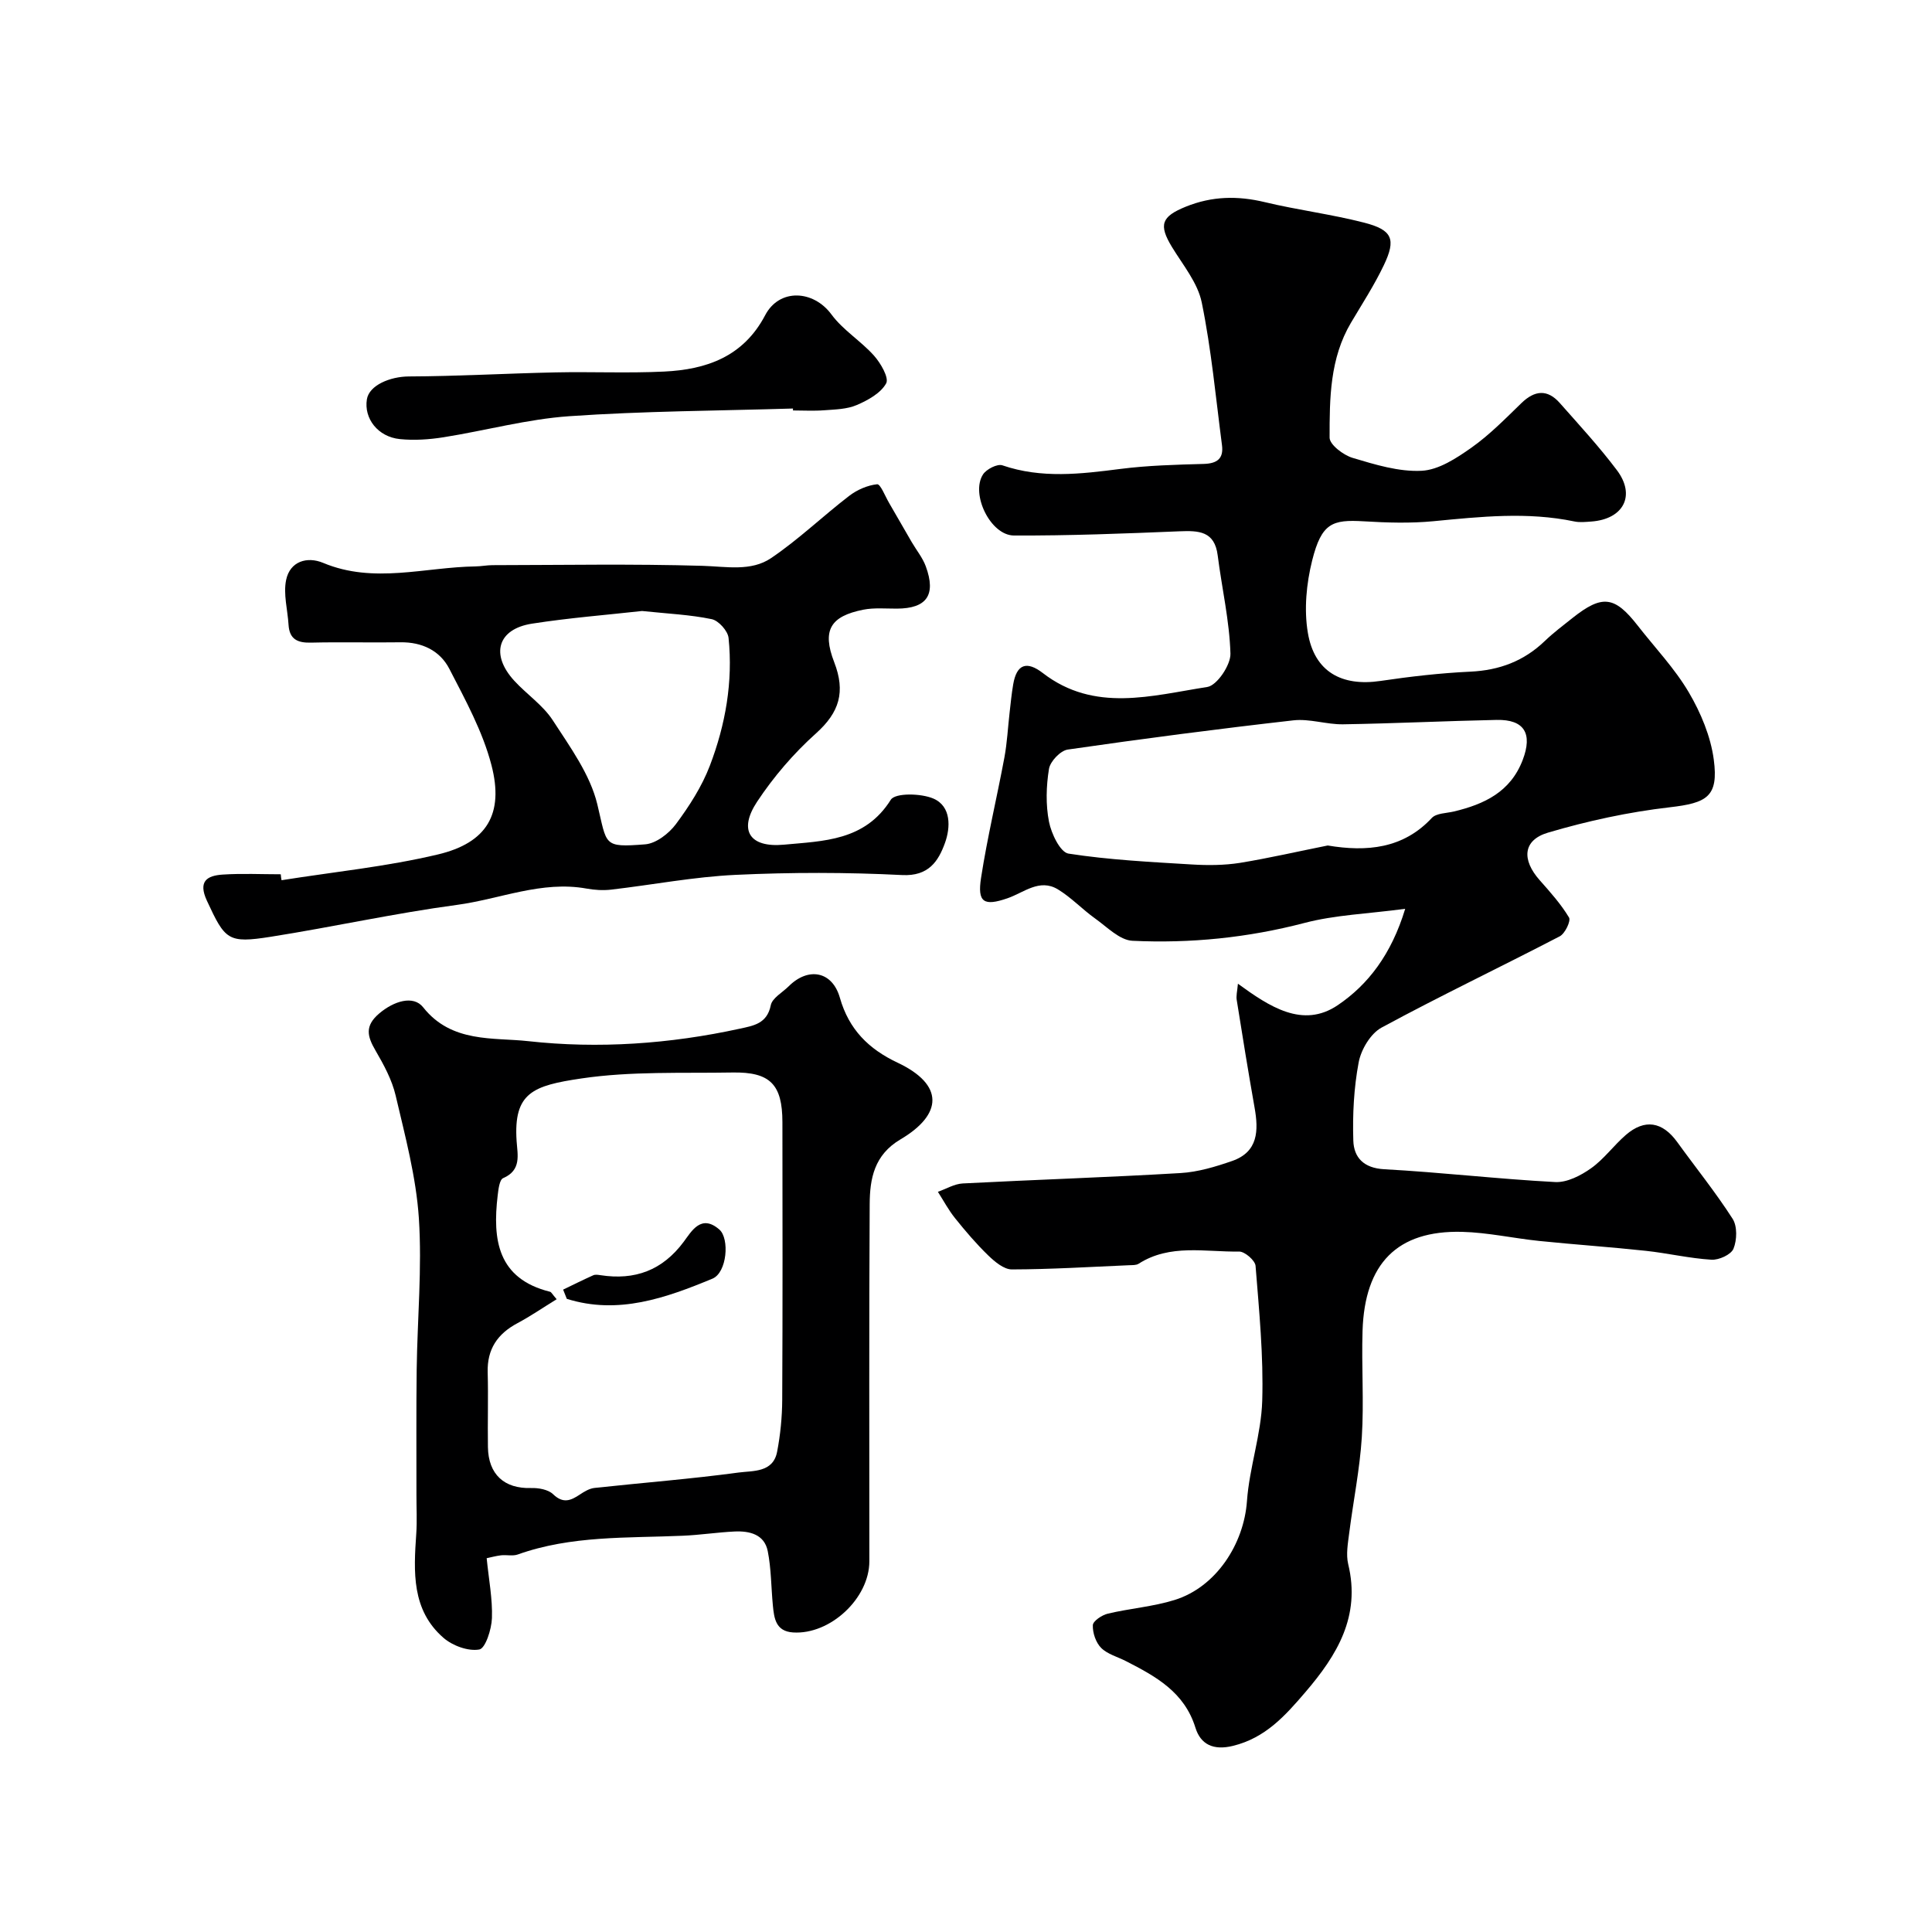
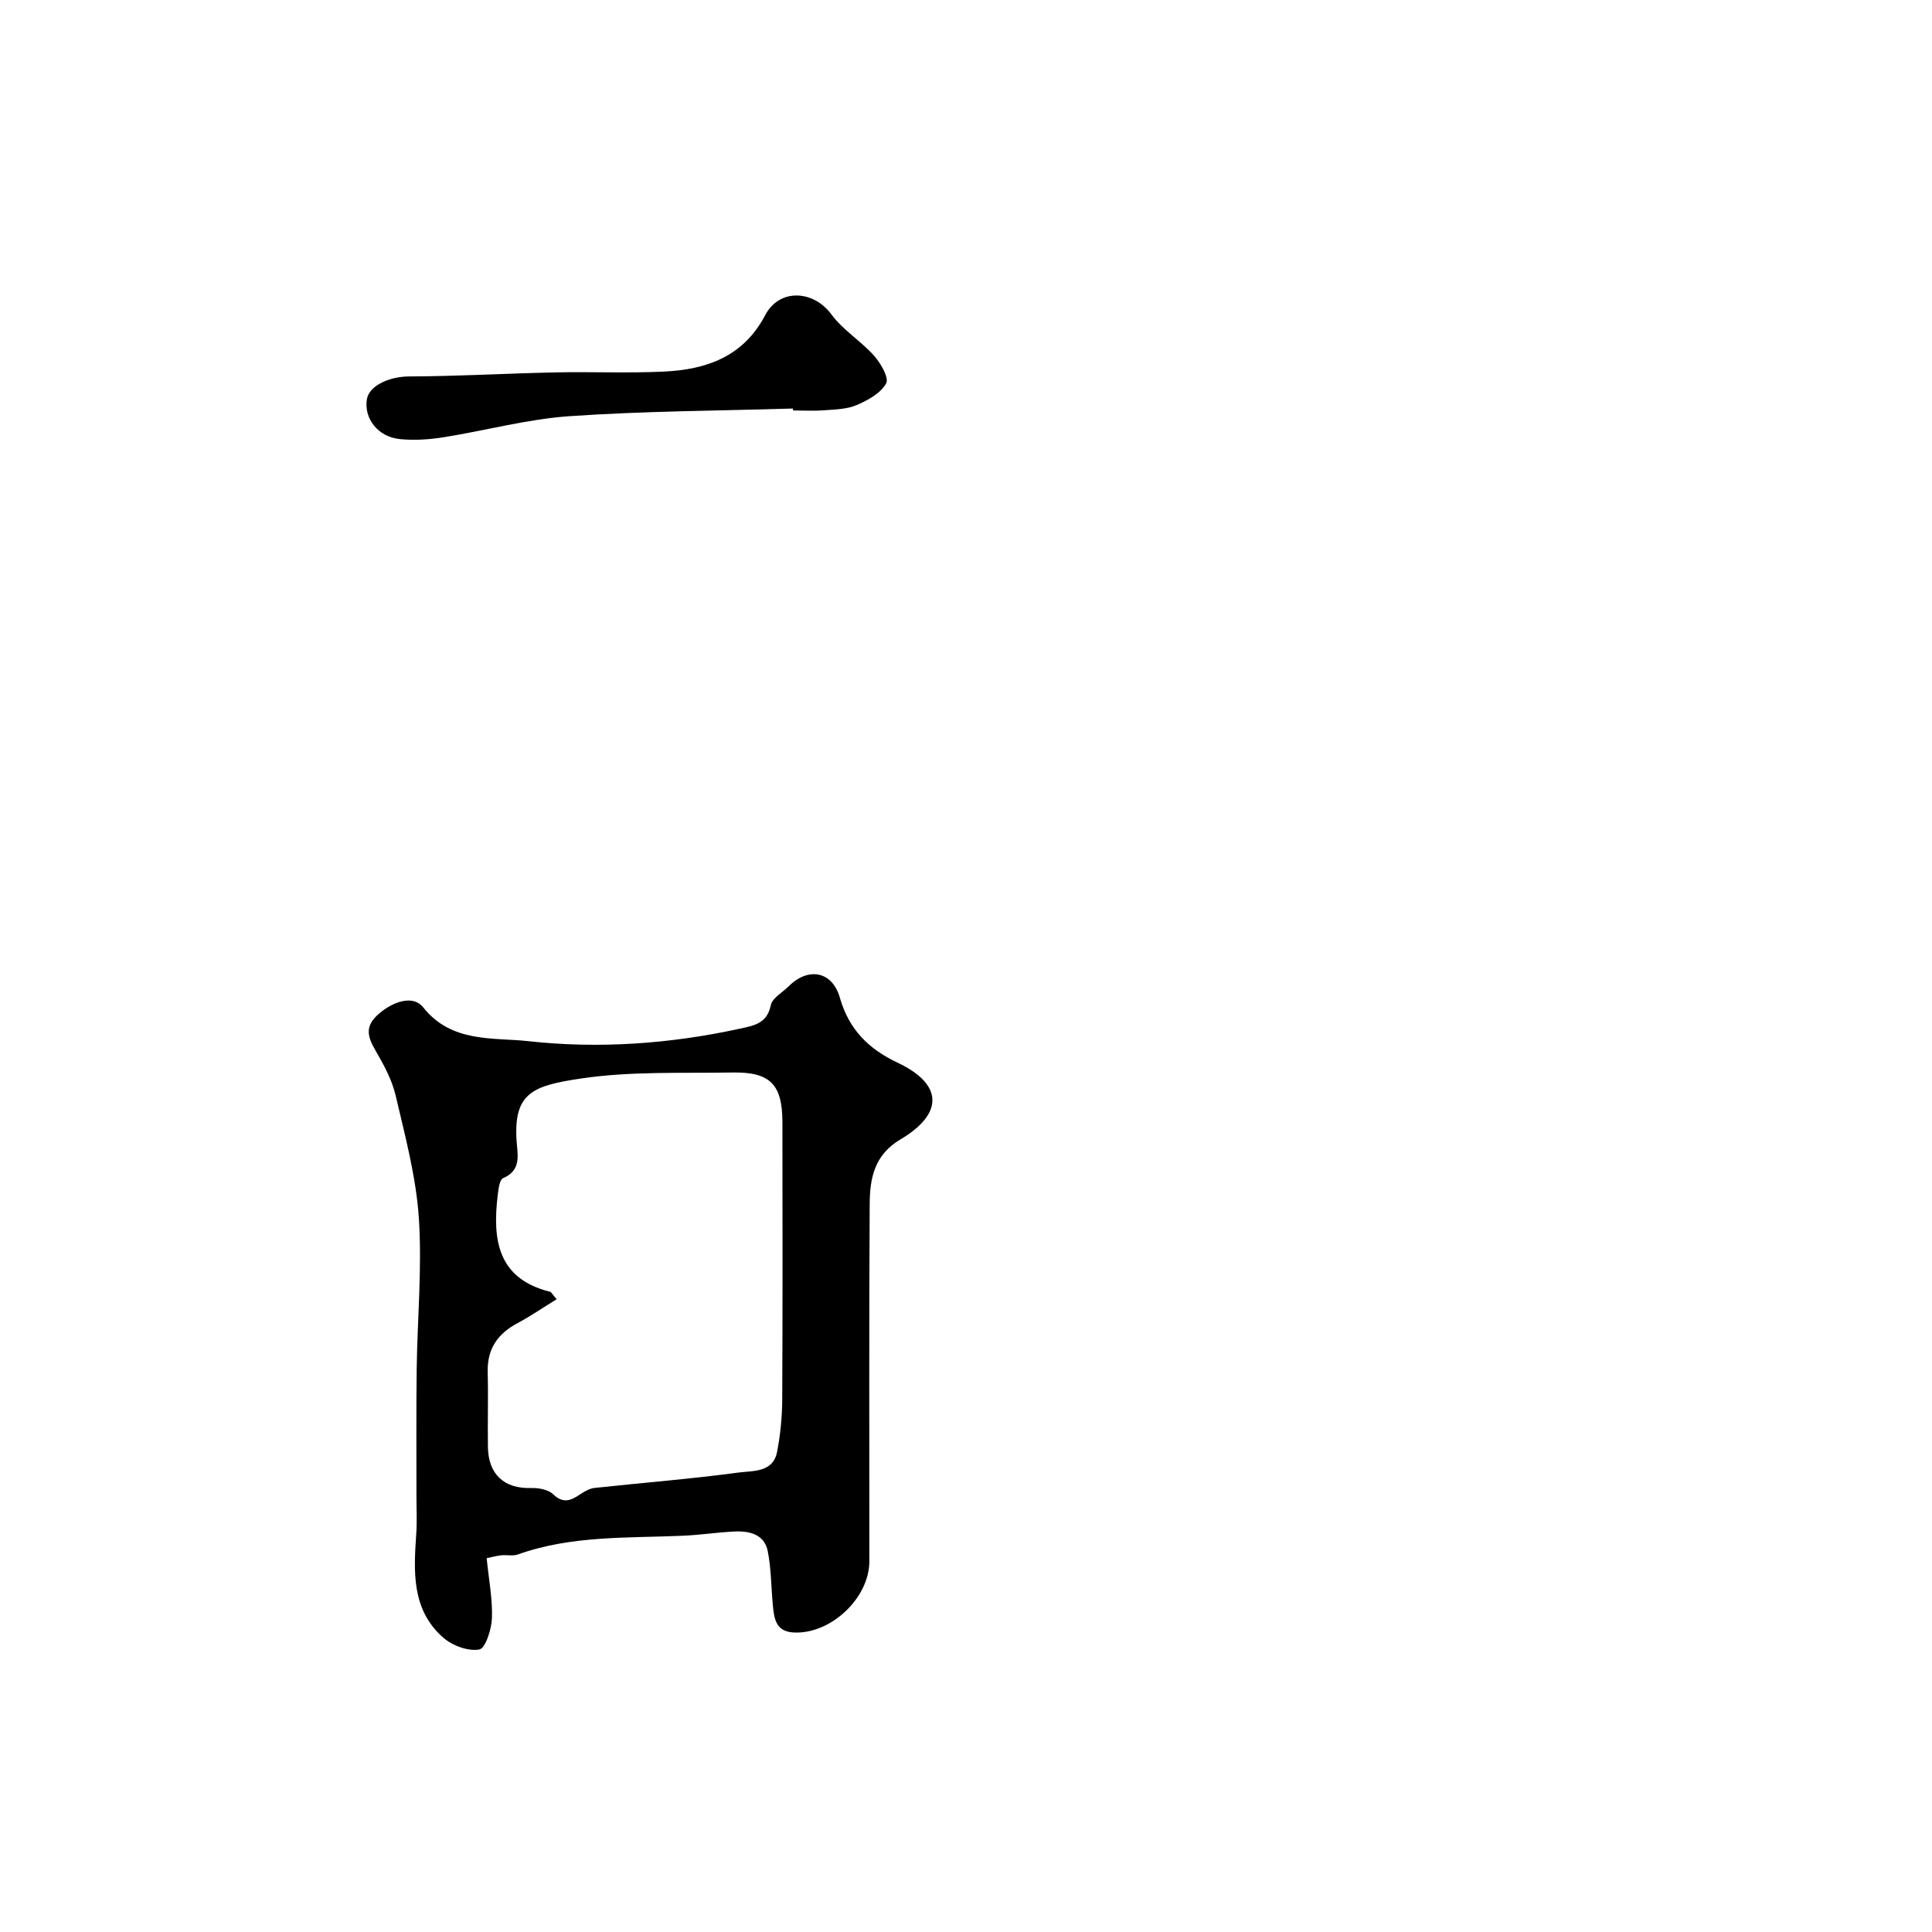
<svg xmlns="http://www.w3.org/2000/svg" enable-background="new 0 0 400 400" viewBox="0 0 400 400">
  <g fill="#000001">
-     <path d="m256.3 203.67c6.48 4.71 13.41 9.35 20.67 4.44 6.26-4.23 11.1-10.51 13.96-19.95-7.8 1.04-14.5 1.26-20.83 2.92-11.75 3.07-23.63 4.27-35.64 3.7-2.65-.13-5.26-2.86-7.72-4.61-2.66-1.9-4.95-4.36-7.72-6.04-3.81-2.3-7.04.68-10.44 1.85-4.88 1.68-6.26.87-5.46-4.25 1.29-8.35 3.28-16.59 4.83-24.9.57-3.07.72-6.21 1.08-9.32.22-1.94.41-3.89.74-5.81.71-4.19 2.78-4.94 6.14-2.35 10.69 8.25 22.57 4.66 34.05 2.88 2-.31 4.86-4.55 4.79-6.91-.2-6.8-1.78-13.55-2.64-20.34-.64-5.04-3.92-5.14-7.91-4.98-11.42.47-22.85.92-34.28.87-4.85-.02-9.01-8.59-6.4-12.64.7-1.09 2.97-2.25 4.01-1.89 8.11 2.78 16.2 1.8 24.41.75 5.71-.73 11.52-.88 17.28-1.04 2.77-.08 4.14-1.1 3.78-3.87-1.29-9.87-2.2-19.82-4.19-29.55-.83-4.07-3.88-7.74-6.15-11.46-2.83-4.65-2.2-6.33 2.85-8.38 5.41-2.19 10.73-2.29 16.35-.94 6.79 1.63 13.77 2.5 20.54 4.24 5.89 1.51 6.69 3.41 4.1 8.83-1.96 4.11-4.46 7.96-6.79 11.89-4.38 7.39-4.44 15.66-4.43 23.8 0 1.45 2.85 3.62 4.77 4.19 4.65 1.39 9.56 2.91 14.29 2.67 3.53-.18 7.22-2.61 10.31-4.79 3.75-2.65 7.02-6 10.34-9.22 2.75-2.67 5.38-2.92 7.94-.03 4.03 4.56 8.17 9.05 11.82 13.9 3.97 5.26 1.38 10.17-5.31 10.65-1.16.08-2.37.22-3.49-.02-9.72-2.03-19.41-.99-29.15-.05-4.79.46-9.67.31-14.48.02-6.46-.38-8.7.33-10.65 8.11-1.2 4.8-1.71 10.16-.89 14.99 1.36 8.07 7.02 11.14 15.04 9.95 6.16-.91 12.37-1.63 18.59-1.92 6.02-.28 11.11-2.19 15.45-6.37 1.77-1.7 3.75-3.18 5.68-4.72 6.17-4.9 8.74-4.59 13.52 1.54 3.57 4.58 7.66 8.86 10.58 13.82 2.49 4.23 4.54 9.13 5.18 13.94 1.02 7.69-1.42 8.98-9.12 9.87-8.5.98-17 2.82-25.21 5.25-5.22 1.55-5.47 5.62-1.7 9.86 2.17 2.45 4.39 4.93 6.06 7.71.42.71-.83 3.33-1.93 3.9-12.26 6.37-24.74 12.32-36.88 18.89-2.27 1.23-4.24 4.54-4.74 7.19-1 5.29-1.28 10.81-1.11 16.21.11 3.49 2.13 5.7 6.42 5.93 11.8.64 23.57 2.03 35.37 2.65 2.45.13 5.3-1.34 7.43-2.85 2.68-1.9 4.68-4.72 7.2-6.9 3.92-3.39 7.58-2.76 10.64 1.47 3.83 5.3 7.95 10.4 11.47 15.89.99 1.54.91 4.4.18 6.19-.5 1.23-3.03 2.38-4.57 2.28-4.55-.28-9.04-1.35-13.58-1.84-7.33-.79-14.7-1.29-22.03-2.04-5.35-.55-10.66-1.75-16.01-1.89-13.45-.34-20.17 6.56-20.61 20.51-.23 7.32.31 14.68-.15 21.99-.42 6.65-1.77 13.23-2.61 19.86-.27 2.13-.69 4.42-.21 6.44 2.61 10.78-2.28 18.82-8.88 26.52-4.19 4.89-8.26 9.45-14.96 11.1-4.1 1.01-6.72-.31-7.79-3.76-2.29-7.39-8.21-10.62-14.36-13.77-1.74-.9-3.83-1.43-5.15-2.74-1.11-1.11-1.79-3.13-1.73-4.71.03-.86 1.88-2.1 3.1-2.39 4.58-1.09 9.36-1.44 13.82-2.83 8.59-2.66 14.36-11.58 14.99-20.48.5-6.96 2.95-13.81 3.16-20.75.28-9.3-.64-18.65-1.38-27.95-.09-1.12-2.24-2.98-3.41-2.96-7 .12-14.29-1.65-20.81 2.53-.51.32-1.29.27-1.95.3-8.1.35-16.19.85-24.29.87-1.64 0-3.52-1.58-4.87-2.88-2.47-2.39-4.72-5.03-6.88-7.72-1.36-1.69-2.39-3.64-3.56-5.47 1.72-.6 3.41-1.64 5.15-1.73 15.02-.78 30.05-1.26 45.07-2.15 3.62-.21 7.27-1.31 10.72-2.51 5.38-1.88 5.47-6.29 4.63-11.02-1.3-7.38-2.51-14.79-3.68-22.19-.19-.91.09-1.91.23-3.48zm18.59-28.62c8.12 1.36 15.63.65 21.54-5.69.94-1.01 3.02-.98 4.59-1.35 6.29-1.51 11.71-4.04 14.24-10.67 2.08-5.45.36-8.41-5.41-8.29-10.6.22-21.19.74-31.79.91-3.42.05-6.93-1.2-10.28-.82-15.6 1.77-31.18 3.8-46.72 6.05-1.51.22-3.63 2.45-3.88 4-.58 3.57-.69 7.4 0 10.93.48 2.47 2.33 6.34 4.04 6.61 8.43 1.31 17.01 1.73 25.55 2.25 3.3.2 6.68.18 9.94-.33 6.1-1 12.12-2.39 18.18-3.6z" />
    <path d="m100.76 322.61c.44 4.42 1.23 8.43 1.09 12.41-.08 2.31-1.35 6.27-2.62 6.49-2.29.41-5.54-.78-7.42-2.42-6.62-5.76-6.17-13.67-5.63-21.51.19-2.71.03-5.44.04-8.15.01-8.64-.06-17.28.05-25.92.14-10.45 1.13-20.94.45-31.32-.57-8.53-2.84-16.97-4.8-25.35-.76-3.27-2.47-6.41-4.18-9.35-1.7-2.92-2.27-5.08.77-7.66 3.01-2.56 7.07-3.85 9.1-1.28 5.87 7.44 14.58 6.21 21.75 7.01 14.54 1.61 29.33.58 43.8-2.58 2.83-.62 5.65-1.02 6.42-4.85.3-1.5 2.41-2.64 3.71-3.93 4.05-4.04 9.03-3.15 10.6 2.38 1.87 6.57 5.96 10.61 11.93 13.43 9.67 4.56 9.39 10.7.61 15.89-5.44 3.21-6.34 8.13-6.37 13.37-.15 24.66-.06 49.31-.07 73.97 0 7.69-8.13 15.25-15.81 14.74-3.59-.24-3.91-2.94-4.17-5.63-.36-3.74-.33-7.56-1.06-11.22-.7-3.47-3.77-4.19-6.85-4.05-3.59.17-7.17.73-10.77.88-11.47.5-23.05-.08-34.13 3.88-1.04.37-2.32.04-3.47.17-1.08.13-2.14.43-2.97.6zm14.49-53.62c-2.86 1.76-5.4 3.51-8.1 4.95-4.13 2.2-6.31 5.36-6.18 10.17.14 5.16-.03 10.33.05 15.49.08 5.67 3.41 8.65 8.91 8.48 1.54-.05 3.56.3 4.58 1.28 2.08 2 3.66 1.33 5.57.05.91-.61 1.97-1.24 3.02-1.35 9.95-1.08 19.93-1.85 29.84-3.19 2.92-.39 7.11.05 7.95-4.28.68-3.53 1.04-7.18 1.06-10.78.1-19.16.06-38.32.04-57.48-.01-7.8-2.52-10.42-10.35-10.28-10.43.18-21-.29-31.25 1.23-10.01 1.48-14.11 2.91-13.43 12.99.19 2.82 1.04 6.01-2.79 7.65-.76.33-.98 2.32-1.13 3.58-1.09 9.18-.03 17.24 10.85 19.95.26.06.43.48 1.36 1.54z" />
-     <path d="m58.29 182.24c10.8-1.72 21.75-2.81 32.36-5.33 10.16-2.41 13.73-8.38 11.1-18.5-1.8-6.94-5.39-13.48-8.71-19.92-1.95-3.79-5.67-5.58-10.15-5.51-6.16.09-12.33-.08-18.49.07-2.78.07-4.48-.68-4.66-3.7-.19-3.11-1.11-6.35-.5-9.28.8-3.86 4.35-4.92 7.67-3.53 10.49 4.39 21.04.87 31.56.73 1.15-.02 2.3-.25 3.45-.26 14.53-.02 29.06-.29 43.57.14 4.91.15 10 1.2 14.14-1.59 5.7-3.85 10.72-8.7 16.19-12.9 1.63-1.25 3.78-2.19 5.78-2.4.69-.07 1.67 2.5 2.49 3.89 1.56 2.67 3.09 5.37 4.65 8.05.98 1.69 2.28 3.26 2.94 5.07 2.17 5.93.18 8.71-5.98 8.74-2.33.01-4.72-.22-6.96.22-6.78 1.35-8.6 4.22-6.03 10.86 2.38 6.15 1.09 10.39-3.77 14.75-4.61 4.13-8.78 8.99-12.2 14.16-3.89 5.89-1.57 9.55 5.58 8.88 8.15-.77 16.75-.75 22.11-9.3.91-1.45 6.27-1.35 8.83-.24 3.72 1.62 3.54 6 2.38 9.2-1.36 3.75-3.37 6.91-8.86 6.63-11.46-.58-22.99-.58-34.46-.04-8.63.4-17.19 2.06-25.8 3.06-1.67.19-3.42.08-5.08-.22-9.3-1.68-17.92 2.18-26.85 3.38-12.91 1.73-25.67 4.57-38.54 6.6-8.89 1.4-9.44.66-13.21-7.46-1.87-4.04.01-5.21 3.3-5.42 3.98-.26 7.99-.06 11.99-.06.02.41.09.82.16 1.23zm74.64-55.74c-7.16.8-15.02 1.41-22.78 2.62-7.13 1.11-8.66 6.39-3.67 11.83 2.58 2.81 5.95 5.06 7.98 8.2 3.57 5.51 7.72 11.19 9.21 17.38 2.04 8.47 1.1 8.97 9.91 8.28 2.25-.18 4.9-2.23 6.35-4.17 2.78-3.74 5.39-7.8 7.04-12.12 3.23-8.46 4.81-17.36 3.87-26.45-.15-1.45-2.07-3.59-3.49-3.88-4.47-.93-9.09-1.13-14.42-1.69z" />
    <path d="m164.18 84.58c-15.44.47-30.92.52-46.32 1.59-8.73.61-17.34 2.98-26.03 4.36-2.96.47-6.06.68-9.04.38-4.56-.46-7.47-4.27-6.83-8.24.47-2.9 4.79-4.71 8.69-4.73 10.12-.04 20.24-.63 30.36-.84 7.49-.16 15 .19 22.47-.17 8.78-.42 16.42-3.07 20.94-11.67 2.95-5.61 9.99-5.22 13.72-.16 2.39 3.25 6.1 5.49 8.82 8.54 1.38 1.55 3.14 4.59 2.51 5.73-1.11 2.02-3.76 3.49-6.07 4.48-2.03.88-4.46.92-6.73 1.09-2.15.17-4.33.04-6.49.04.01-.12.01-.26 0-.4z" />
-     <path d="m116.59 267c2.08-1 4.14-2.03 6.24-2.97.42-.19 1-.09 1.48-.02 7.12 1.1 12.82-.97 17.25-6.92 1.63-2.19 3.61-5.81 7.38-2.52 2.13 1.86 1.6 8.91-1.45 10.17-9.61 3.98-19.5 7.52-30.14 4.17-.25-.64-.5-1.27-.76-1.91z" />
  </g>
</svg>